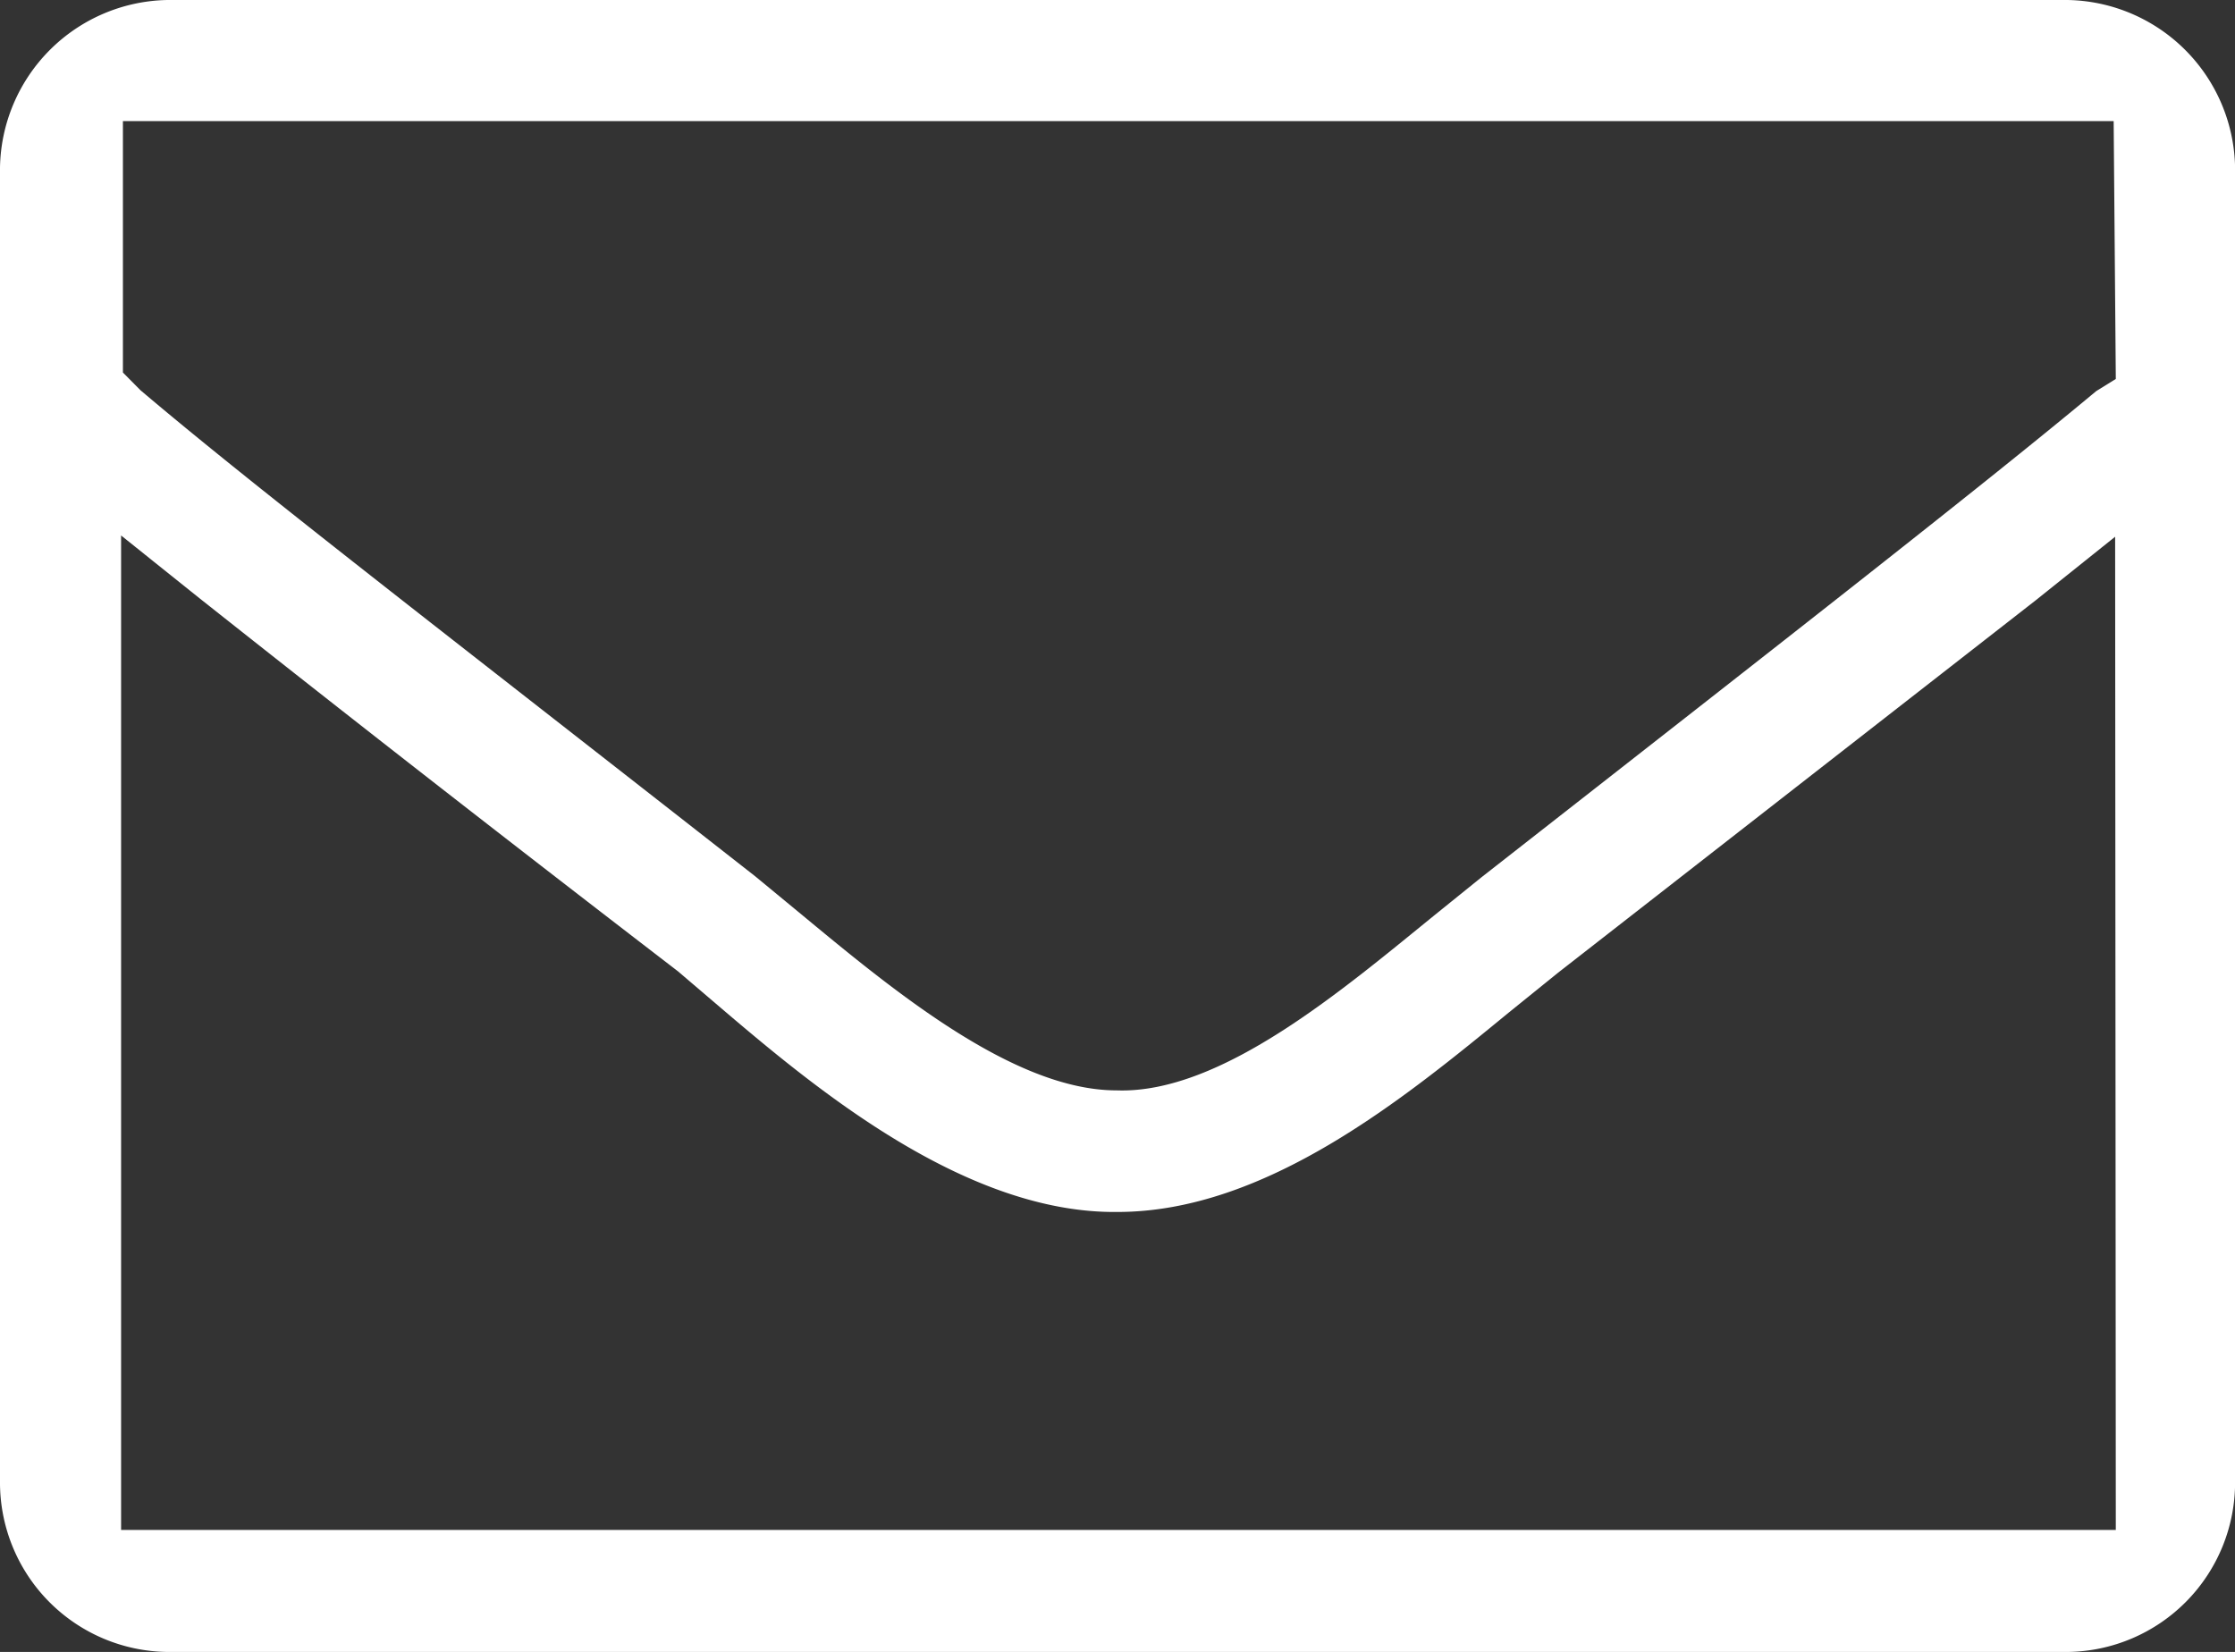
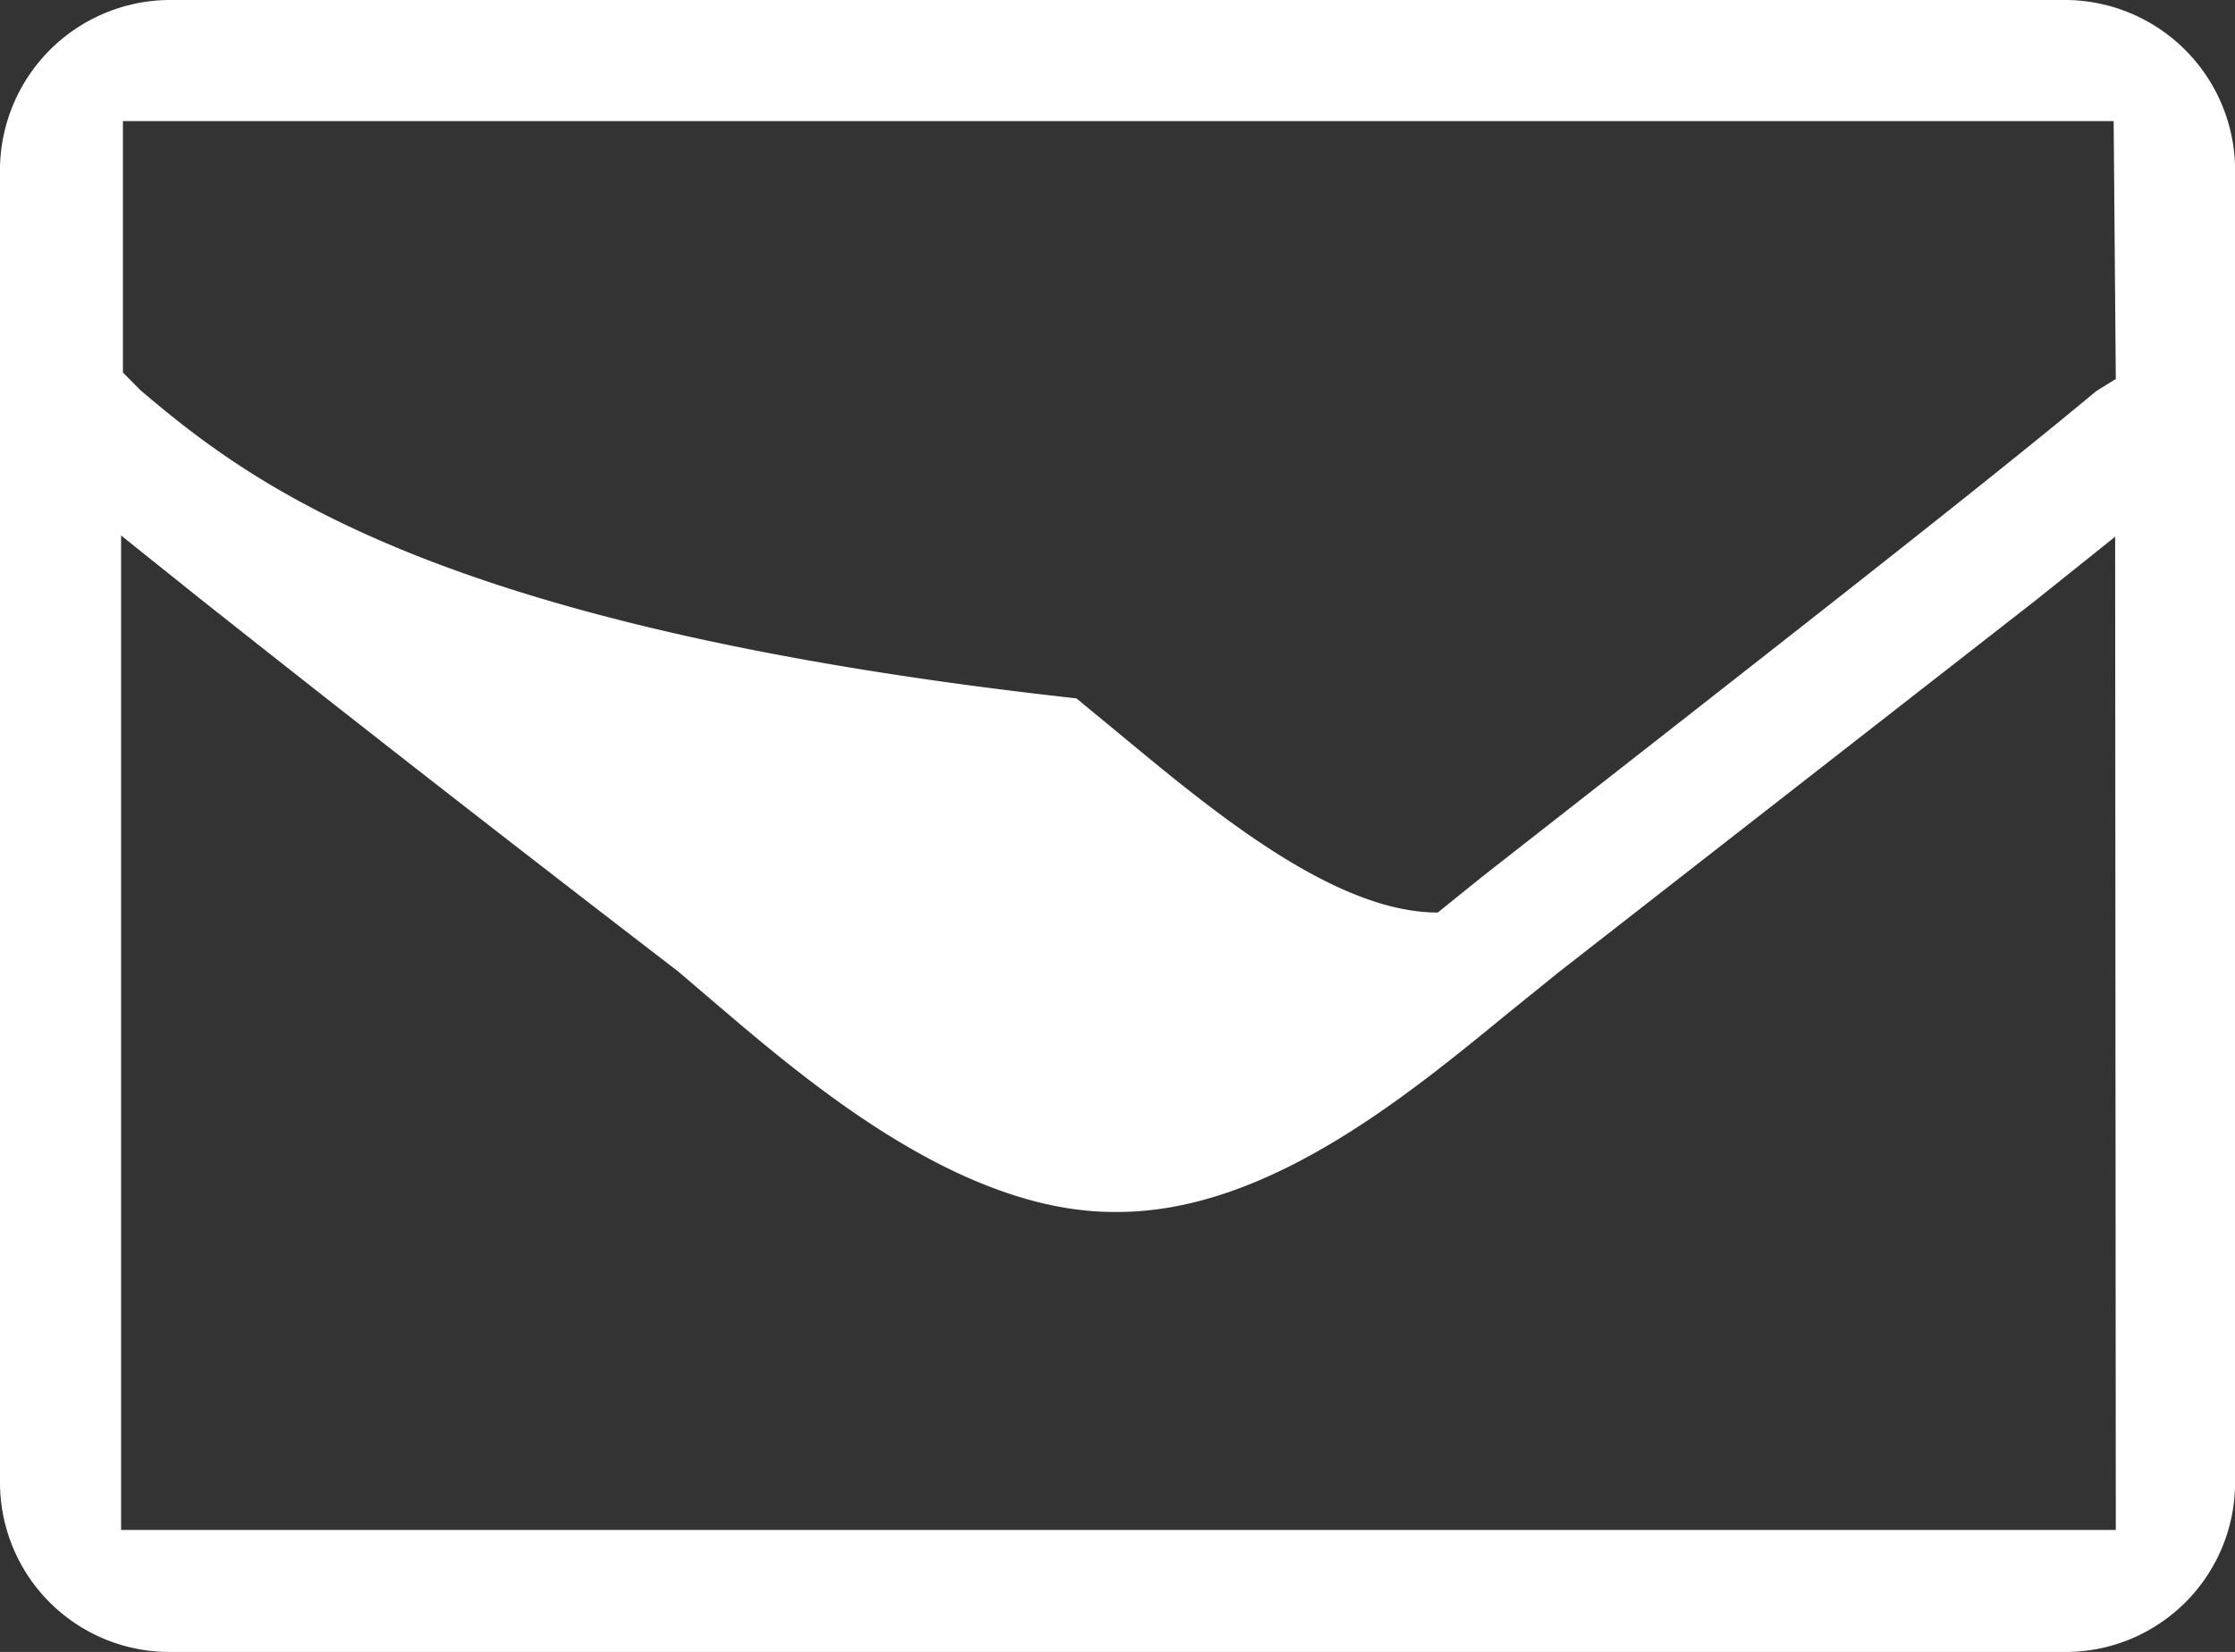
<svg xmlns="http://www.w3.org/2000/svg" id="レイヤー_2" data-name="レイヤー 2" width="27.057" height="20" viewBox="0 0 27.057 20">
  <rect x="0" y="0" width="27.057" height="20" fill="#333333" stroke="none" />
  <g id="レイヤー_1-2" data-name="レイヤー 1-2" transform="translate(0)">
    <g id="レイヤー_2-2" data-name="レイヤー 2-2">
      <g id="レイヤー_1-2-2" data-name="レイヤー 1-2-2">
-         <path id="パス_55" data-name="パス 55" d="M25.028,0h-23A2.064,2.064,0,0,0,0,2.029V17.937A2.052,2.052,0,0,0,2.029,20h23a2.052,2.052,0,0,0,2.029-2.063V2.029A2.064,2.064,0,0,0,25.028,0Zm.586,18.523H1.466V6.483l.958.767c1.263,1,3.055,2.413,5.784,4.51l.586.5c1.127.958,2.92,2.435,4.735,2.413h0c1.8,0,3.484-1.387,4.735-2.413l.6-.485,5.784-4.51.958-.767Zm0-13.935-.237.147c-1.353,1.127-3.608,2.886-7.441,5.885l-.53.428c-1.127.913-2.616,2.2-3.89,2.153h0c-1.263,0-2.751-1.251-3.856-2.165l-.519-.428C5.3,7.6,3.055,5.874,1.7,4.724L1.488,4.51V1.466h24.1Z" transform="translate(0)" fill="#fff" />
+         <path id="パス_55" data-name="パス 55" d="M25.028,0h-23A2.064,2.064,0,0,0,0,2.029V17.937A2.052,2.052,0,0,0,2.029,20h23a2.052,2.052,0,0,0,2.029-2.063V2.029A2.064,2.064,0,0,0,25.028,0Zm.586,18.523H1.466V6.483l.958.767c1.263,1,3.055,2.413,5.784,4.51l.586.5c1.127.958,2.92,2.435,4.735,2.413h0c1.8,0,3.484-1.387,4.735-2.413l.6-.485,5.784-4.51.958-.767Zm0-13.935-.237.147c-1.353,1.127-3.608,2.886-7.441,5.885l-.53.428h0c-1.263,0-2.751-1.251-3.856-2.165l-.519-.428C5.3,7.6,3.055,5.874,1.7,4.724L1.488,4.51V1.466h24.1Z" transform="translate(0)" fill="#fff" />
      </g>
    </g>
  </g>
</svg>